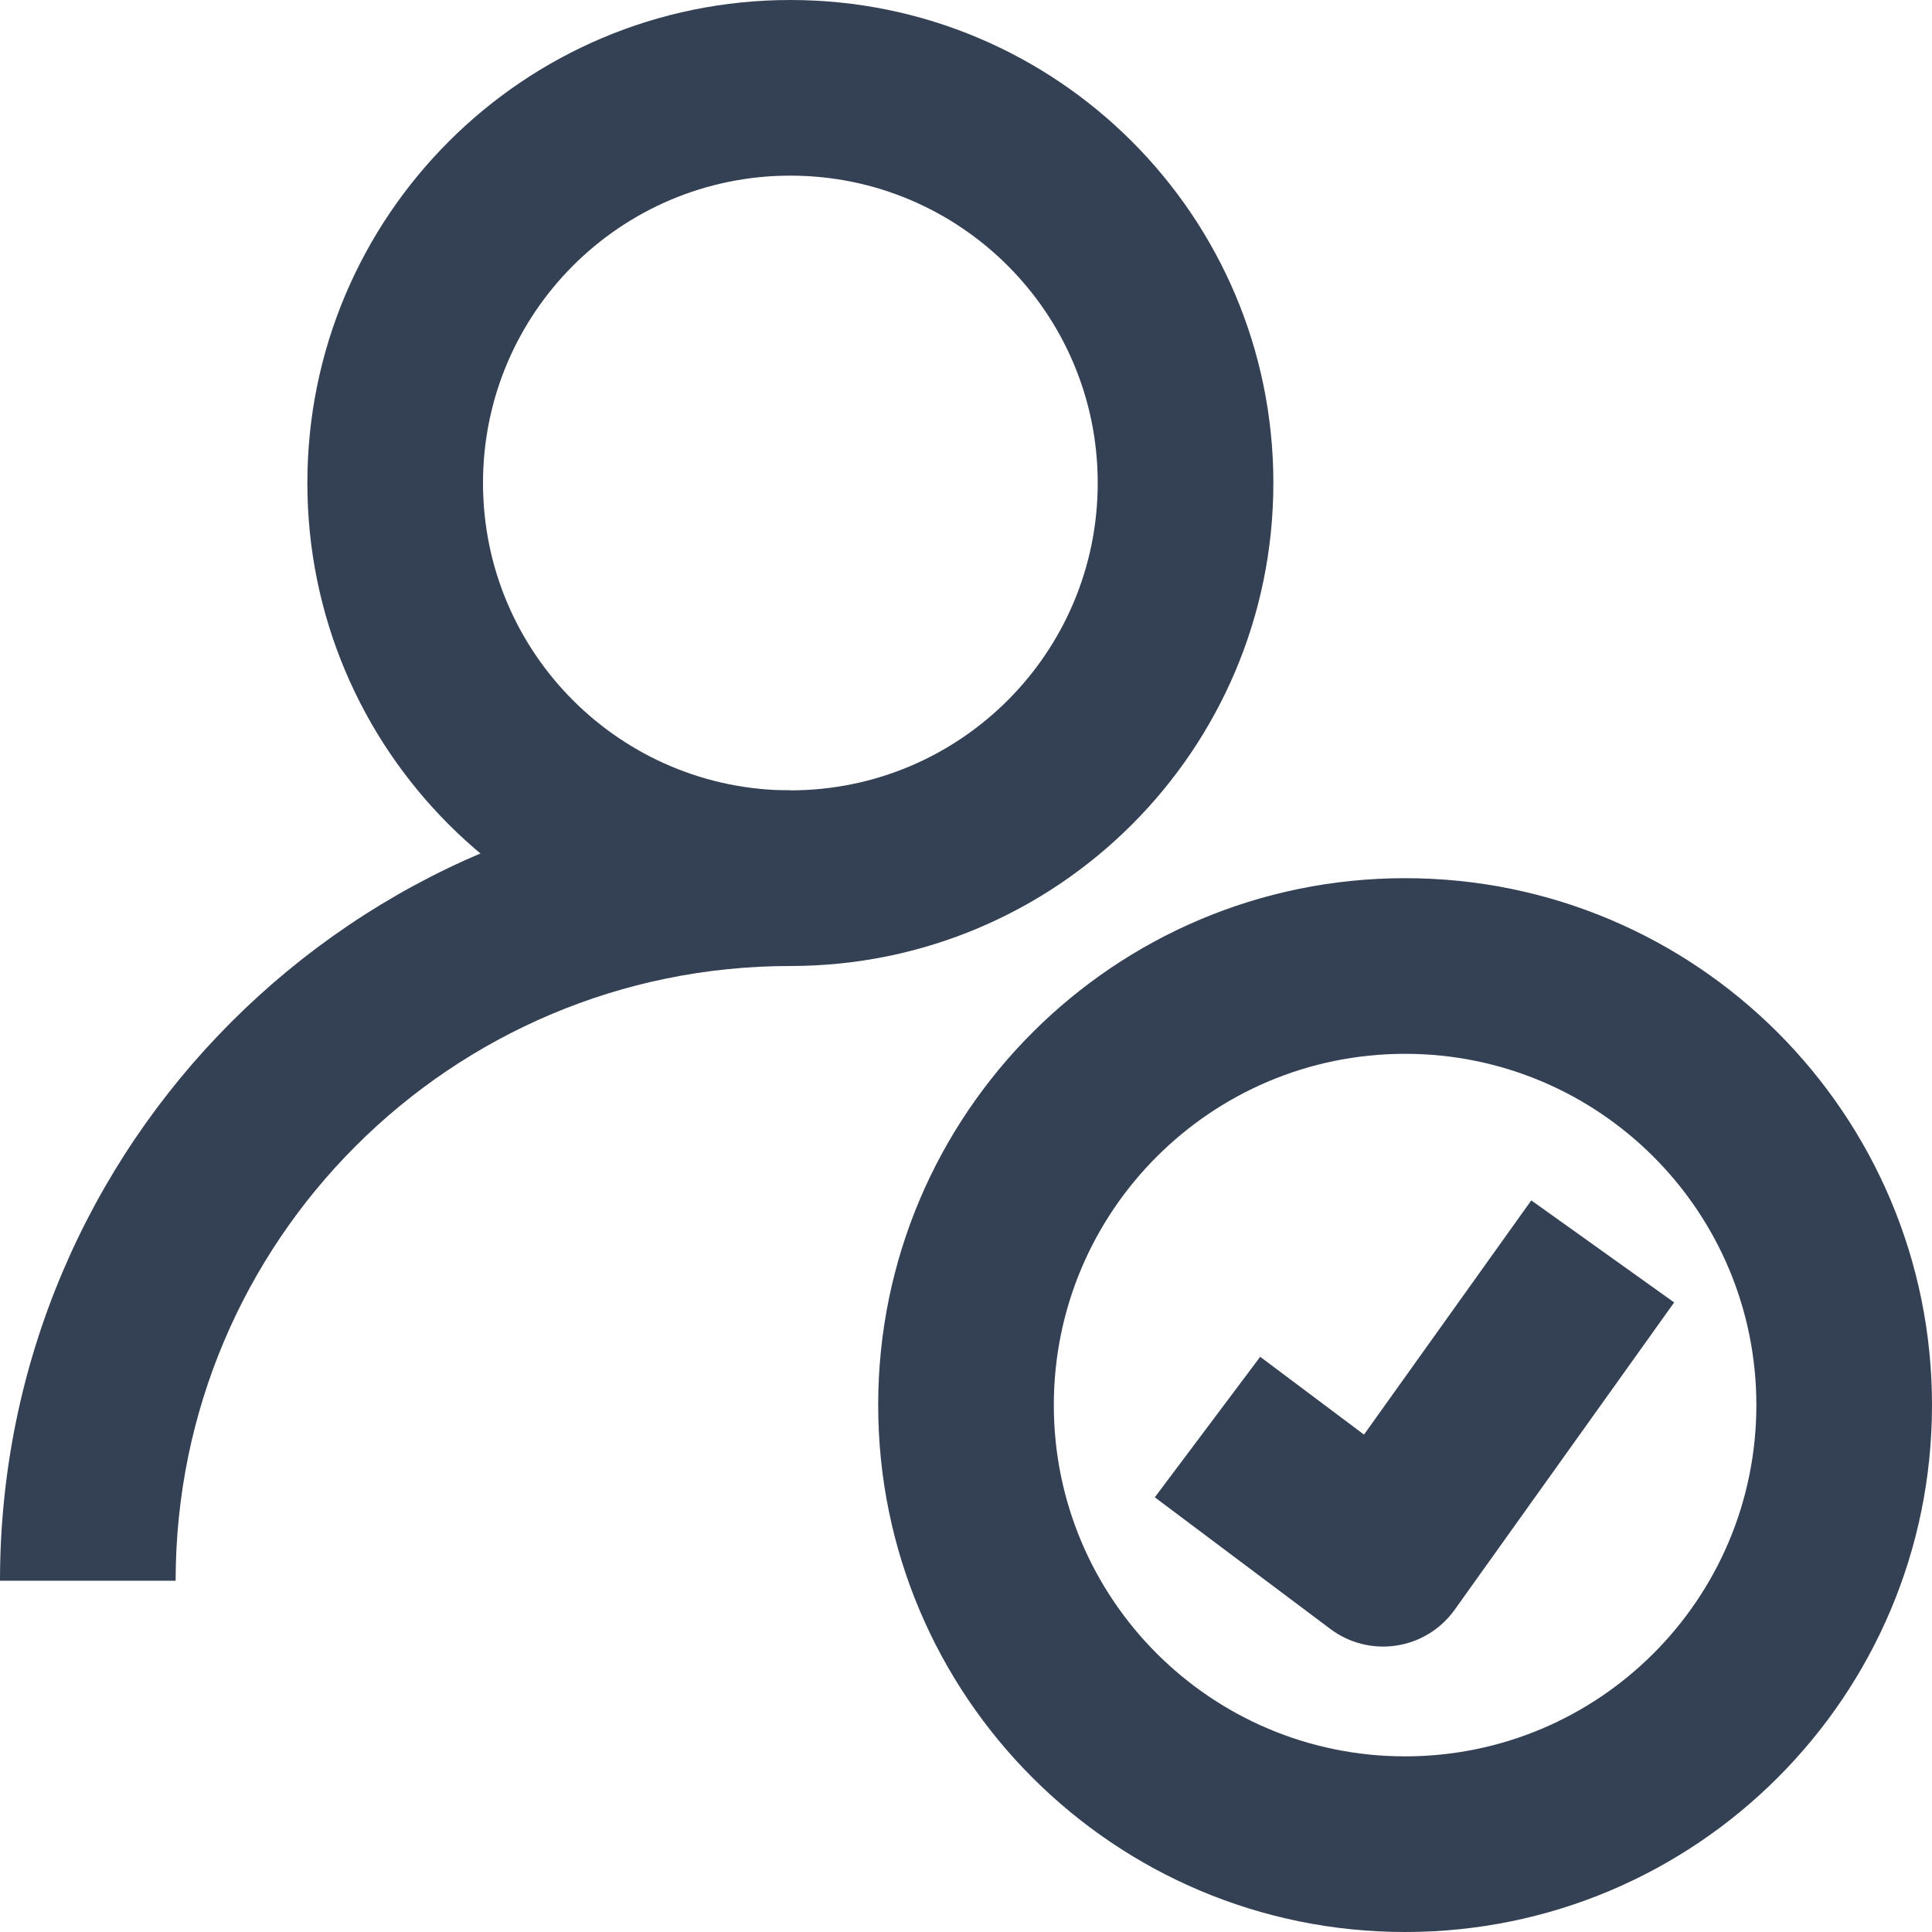
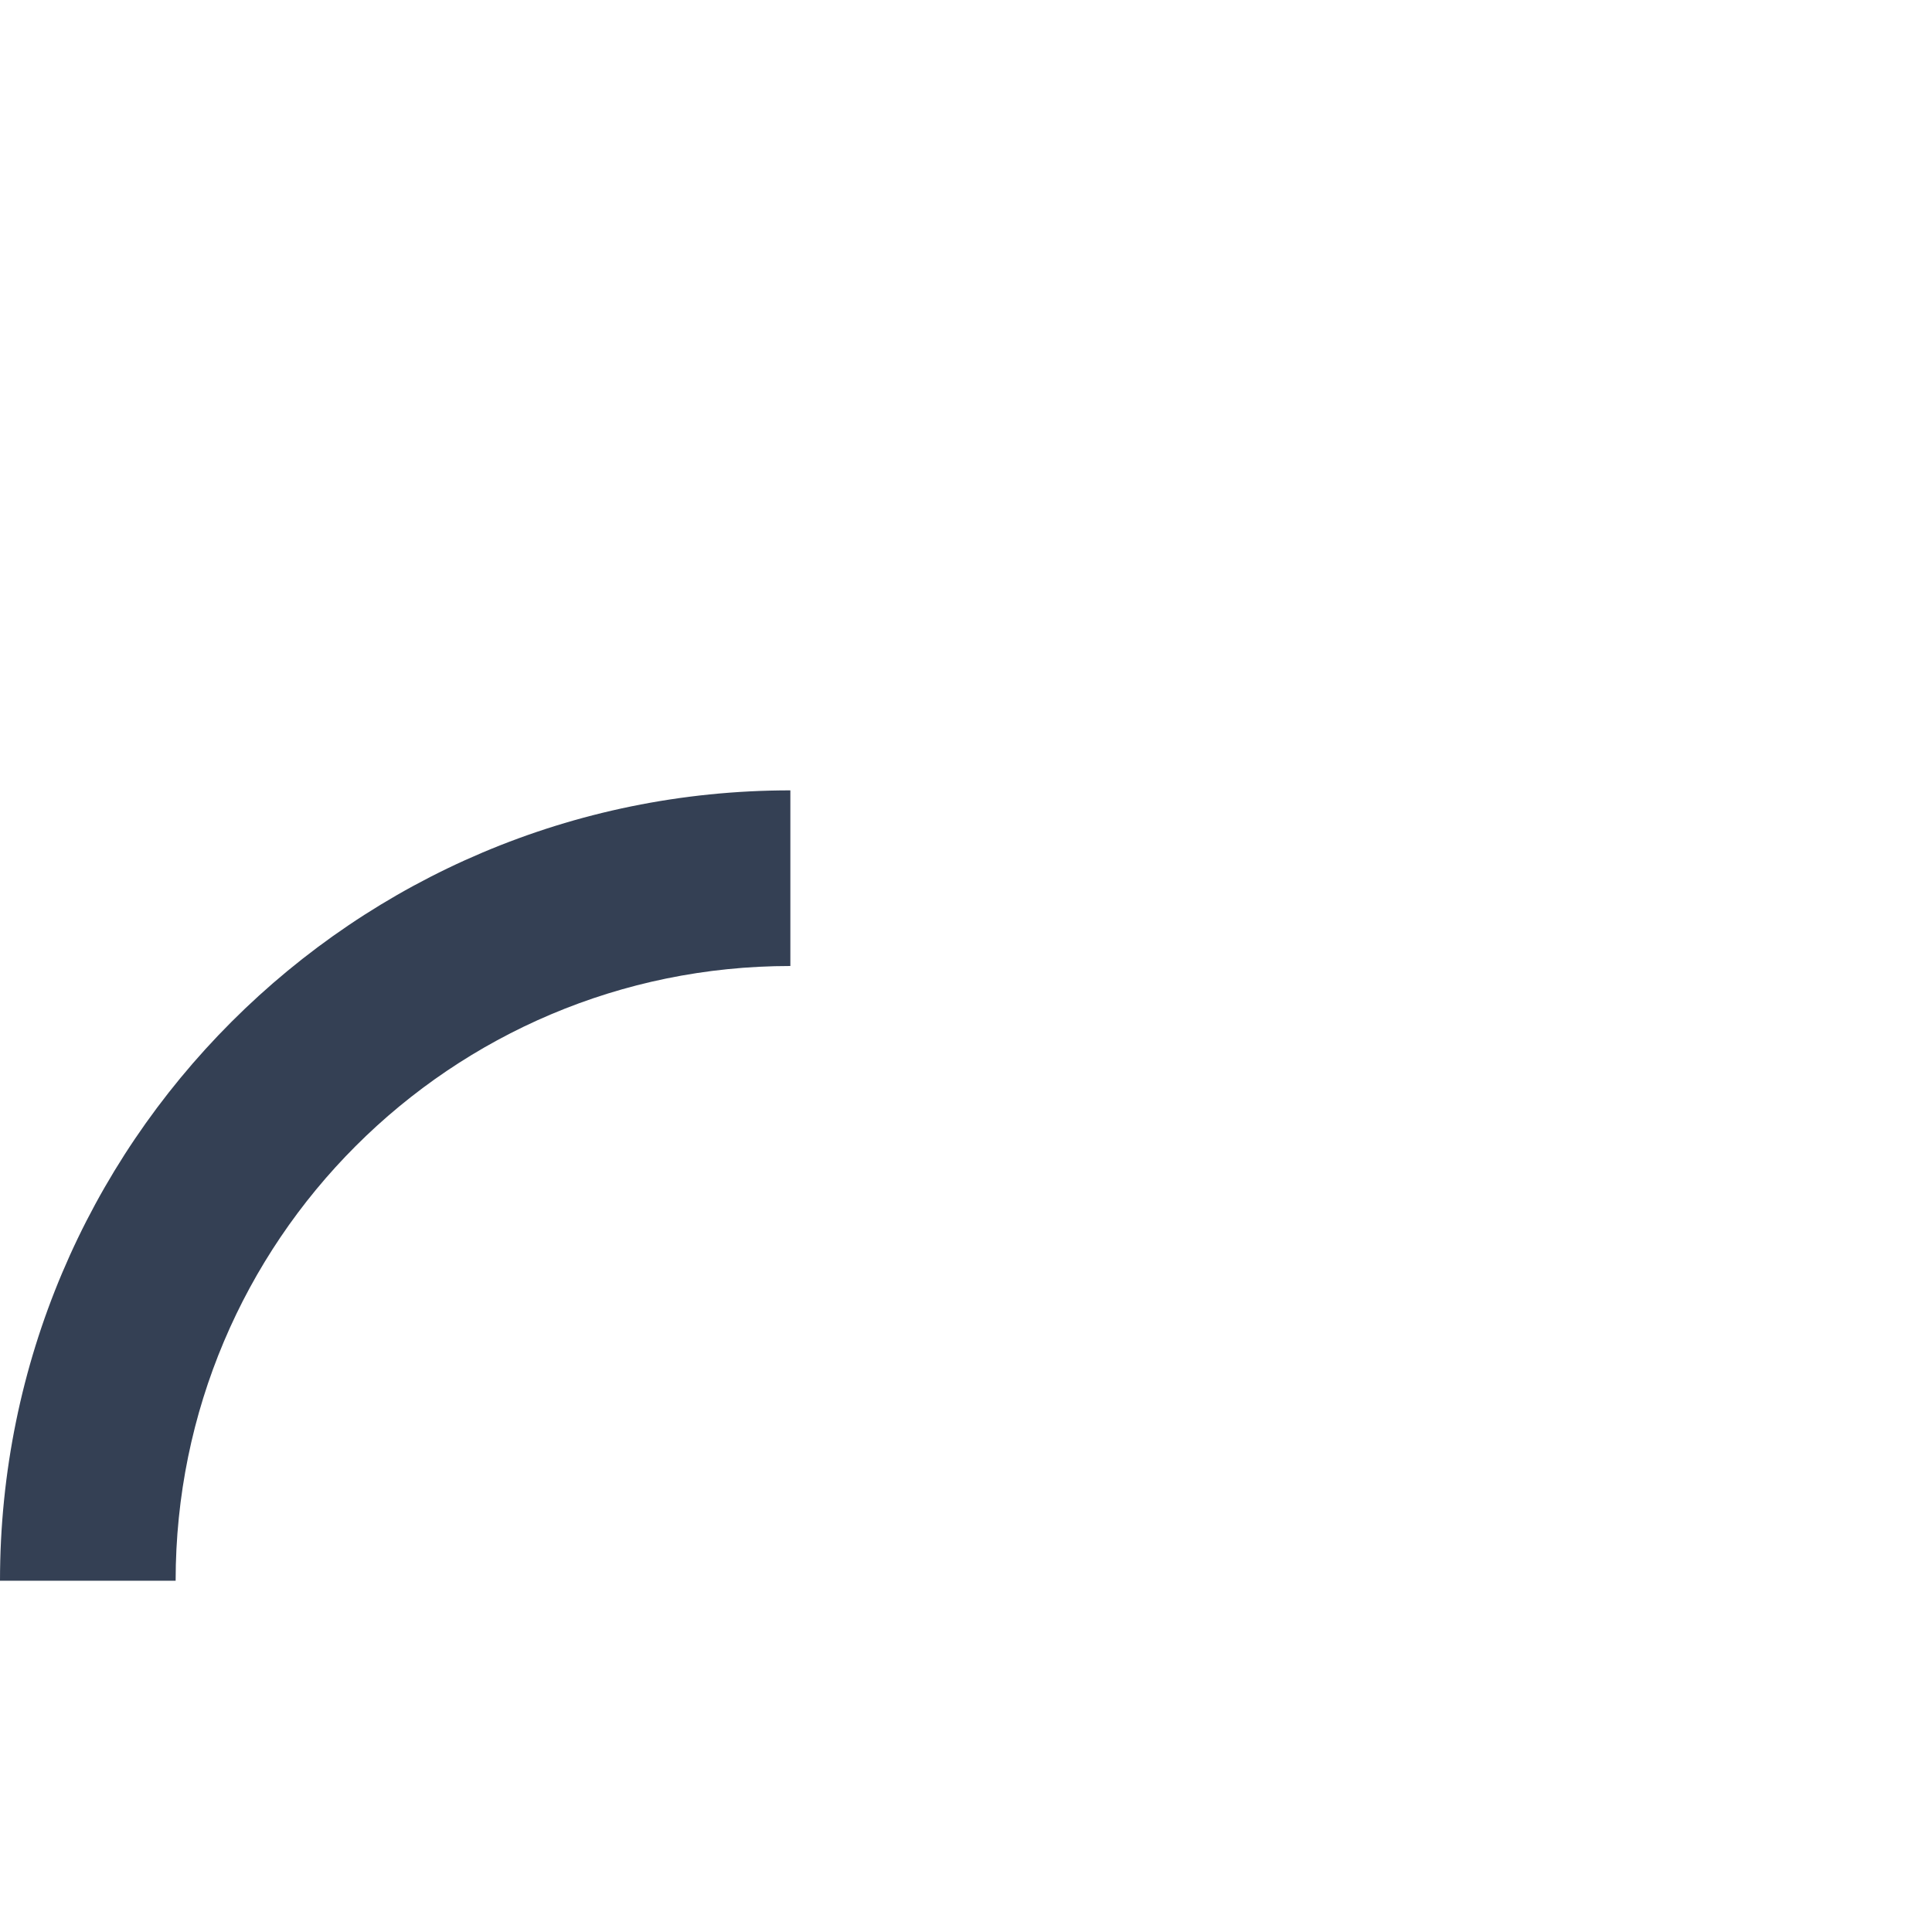
<svg xmlns="http://www.w3.org/2000/svg" width="22" height="22" viewBox="0 0 22 22" fill="none">
-   <path fill-rule="evenodd" clip-rule="evenodd" d="M16 12C13.791 12 12 13.791 12 16C12 18.209 13.791 20 16 20C18.209 20 20 18.209 20 16C20 13.791 18.209 12 16 12ZM10 16C10 12.686 12.686 10 16 10C19.314 10 22 12.686 22 16C22 19.314 19.314 22 16 22C12.686 22 10 19.314 10 16Z" fill="#344054" />
-   <path fill-rule="evenodd" clip-rule="evenodd" d="M15.532 16.336L17.437 13.669L19.064 14.831L16.564 18.331C16.408 18.55 16.169 18.697 15.903 18.738C15.637 18.779 15.366 18.712 15.15 18.55L13.15 17.05L14.35 15.45L15.532 16.336Z" fill="#344054" />
-   <path fill-rule="evenodd" clip-rule="evenodd" d="M9 2C7.067 2 5.5 3.567 5.5 5.5C5.5 7.433 7.067 9 9 9C10.933 9 12.5 7.433 12.5 5.5C12.5 3.567 10.933 2 9 2ZM3.5 5.5C3.5 2.462 5.962 0 9 0C12.038 0 14.5 2.462 14.5 5.5C14.5 8.538 12.038 11 9 11C5.962 11 3.5 8.538 3.5 5.5Z" fill="#344054" />
  <path fill-rule="evenodd" clip-rule="evenodd" d="M9 11C5.134 11 2 14.134 2 18H0C0 13.029 4.029 9 9 9V11Z" fill="#344054" />
</svg>